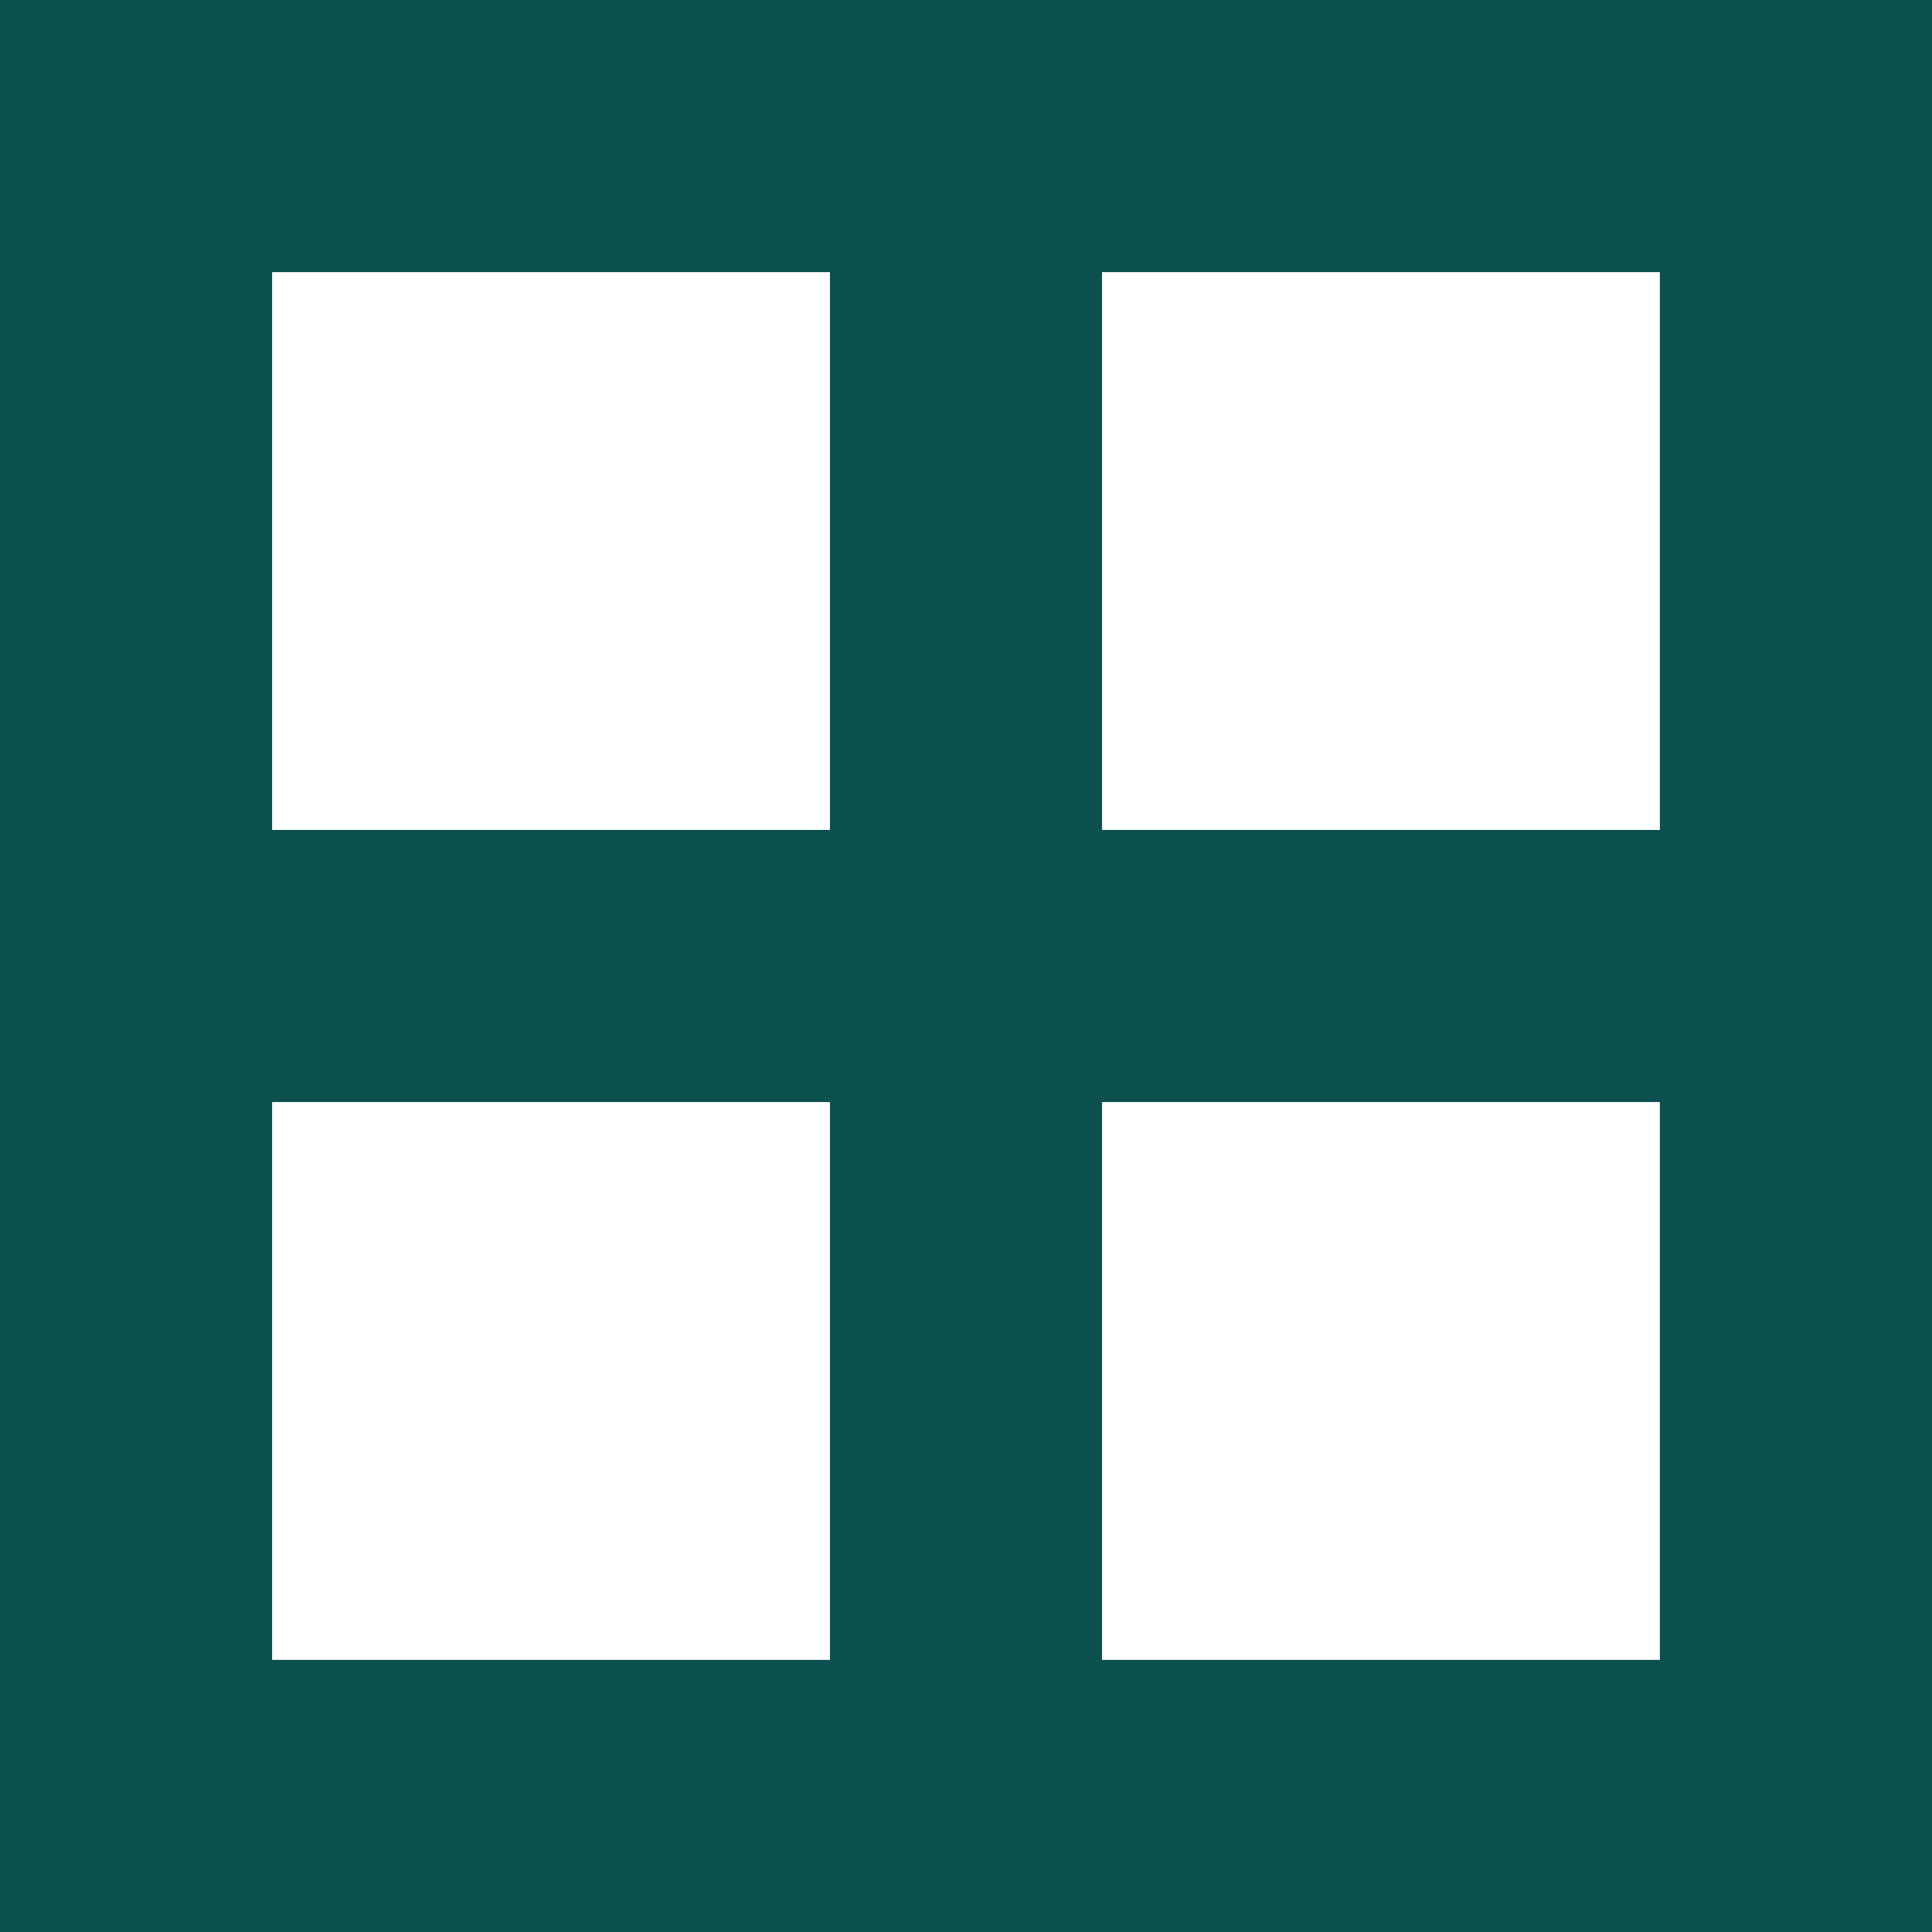
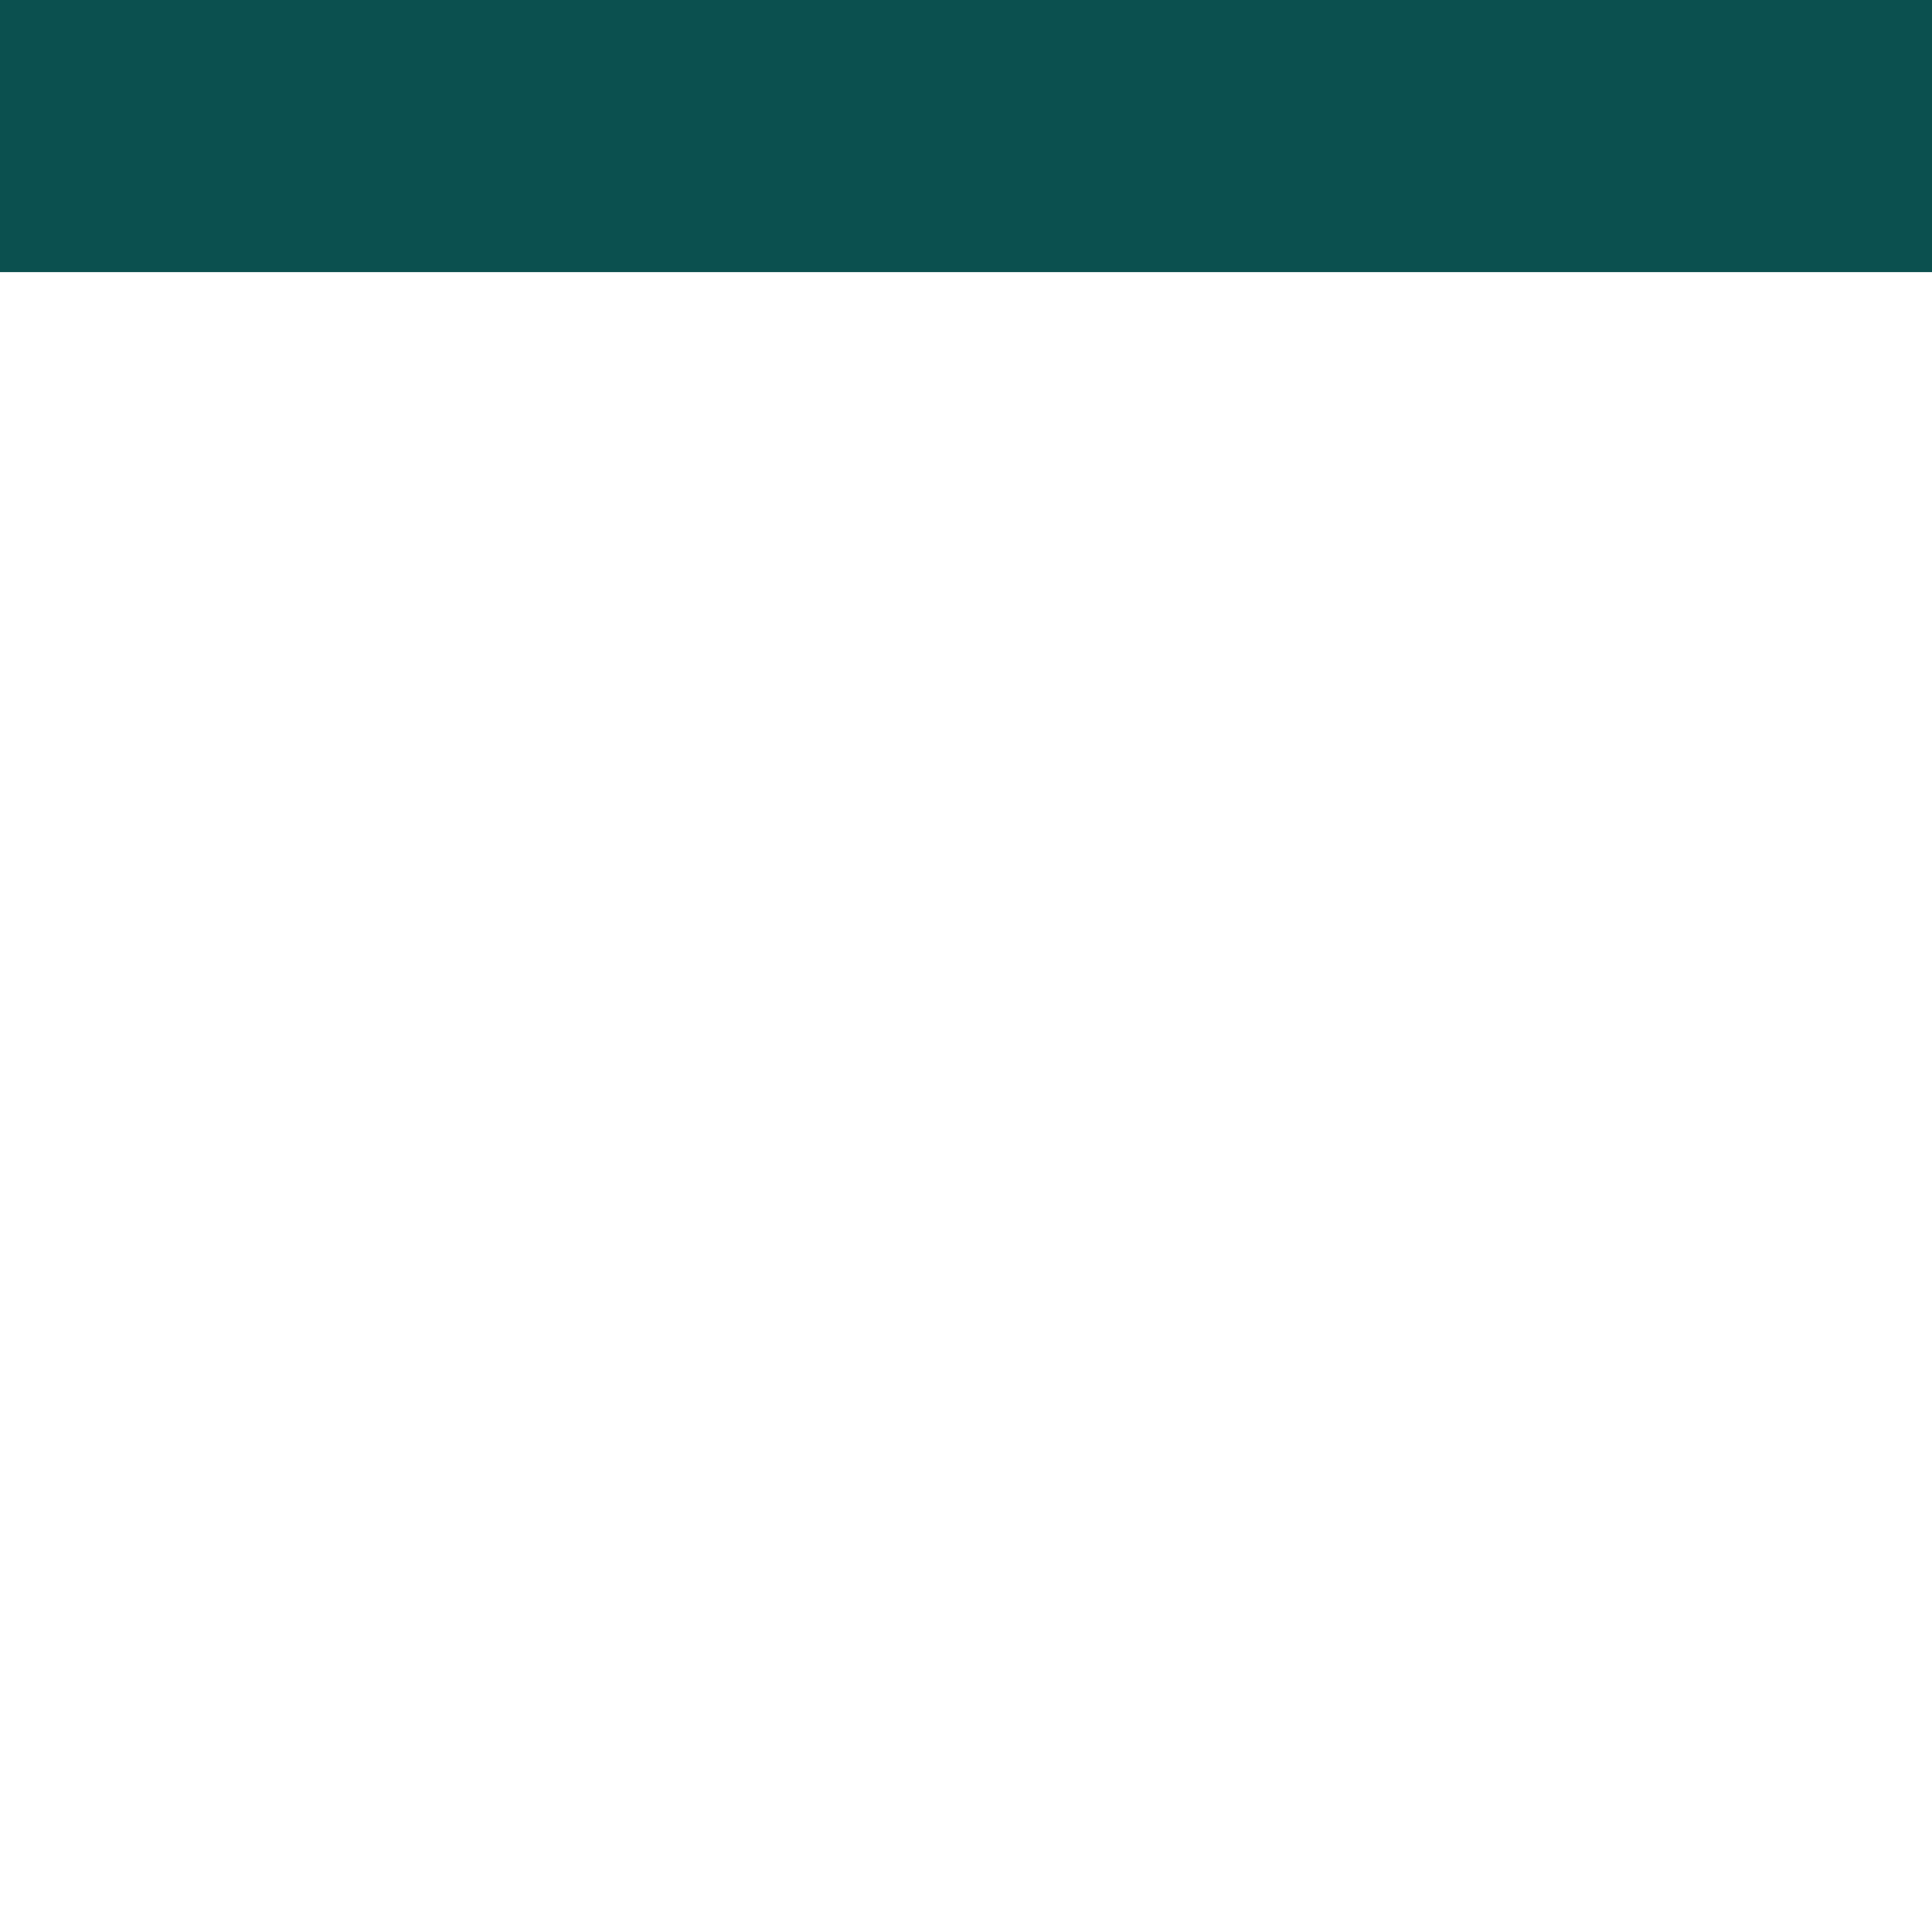
<svg xmlns="http://www.w3.org/2000/svg" width="142" height="142" viewBox="0 0 142 142" fill="none">
-   <rect width="20" height="142" fill="#0B504F" />
-   <rect y="142" width="20" height="142" transform="rotate(-90 0 142)" fill="#0B504F" />
-   <rect y="81" width="20" height="142" transform="rotate(-90 0 81)" fill="#0B504F" />
  <rect y="20" width="20" height="142" transform="rotate(-90 0 20)" fill="#0B504F" />
-   <rect x="61" width="20" height="142" fill="#0B504F" />
-   <rect x="122" width="20" height="142" fill="#0B504F" />
</svg>